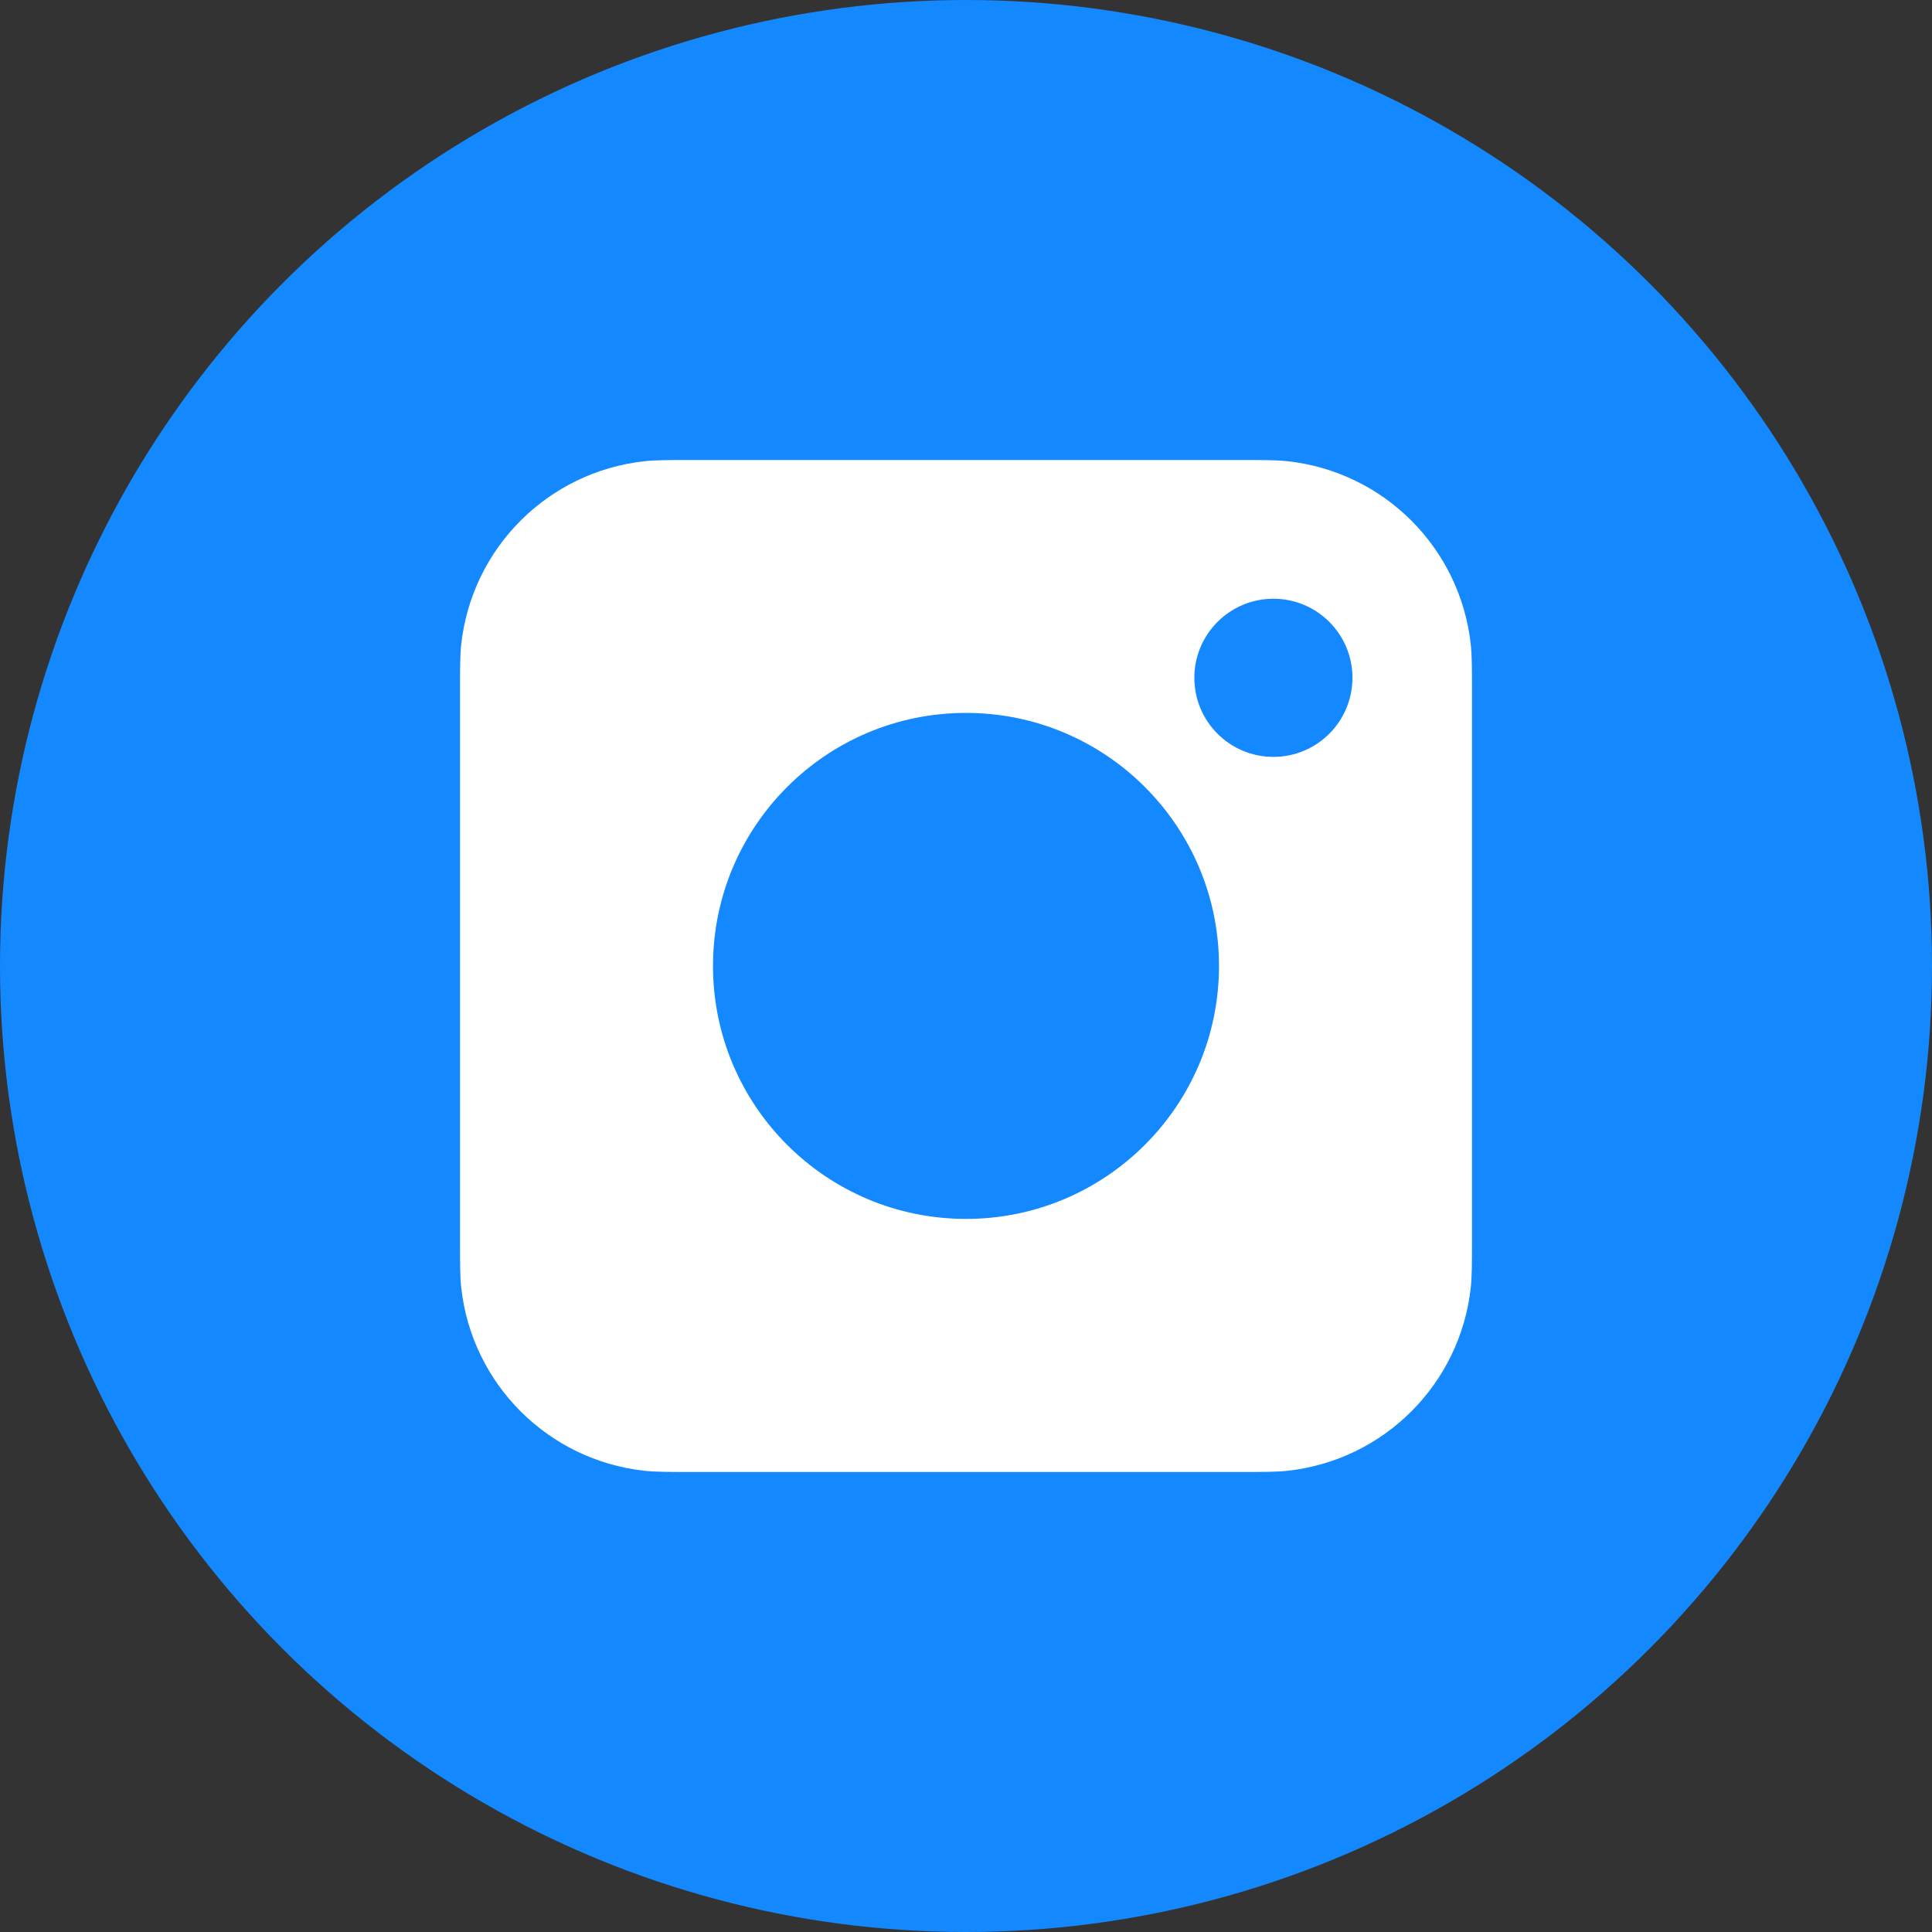
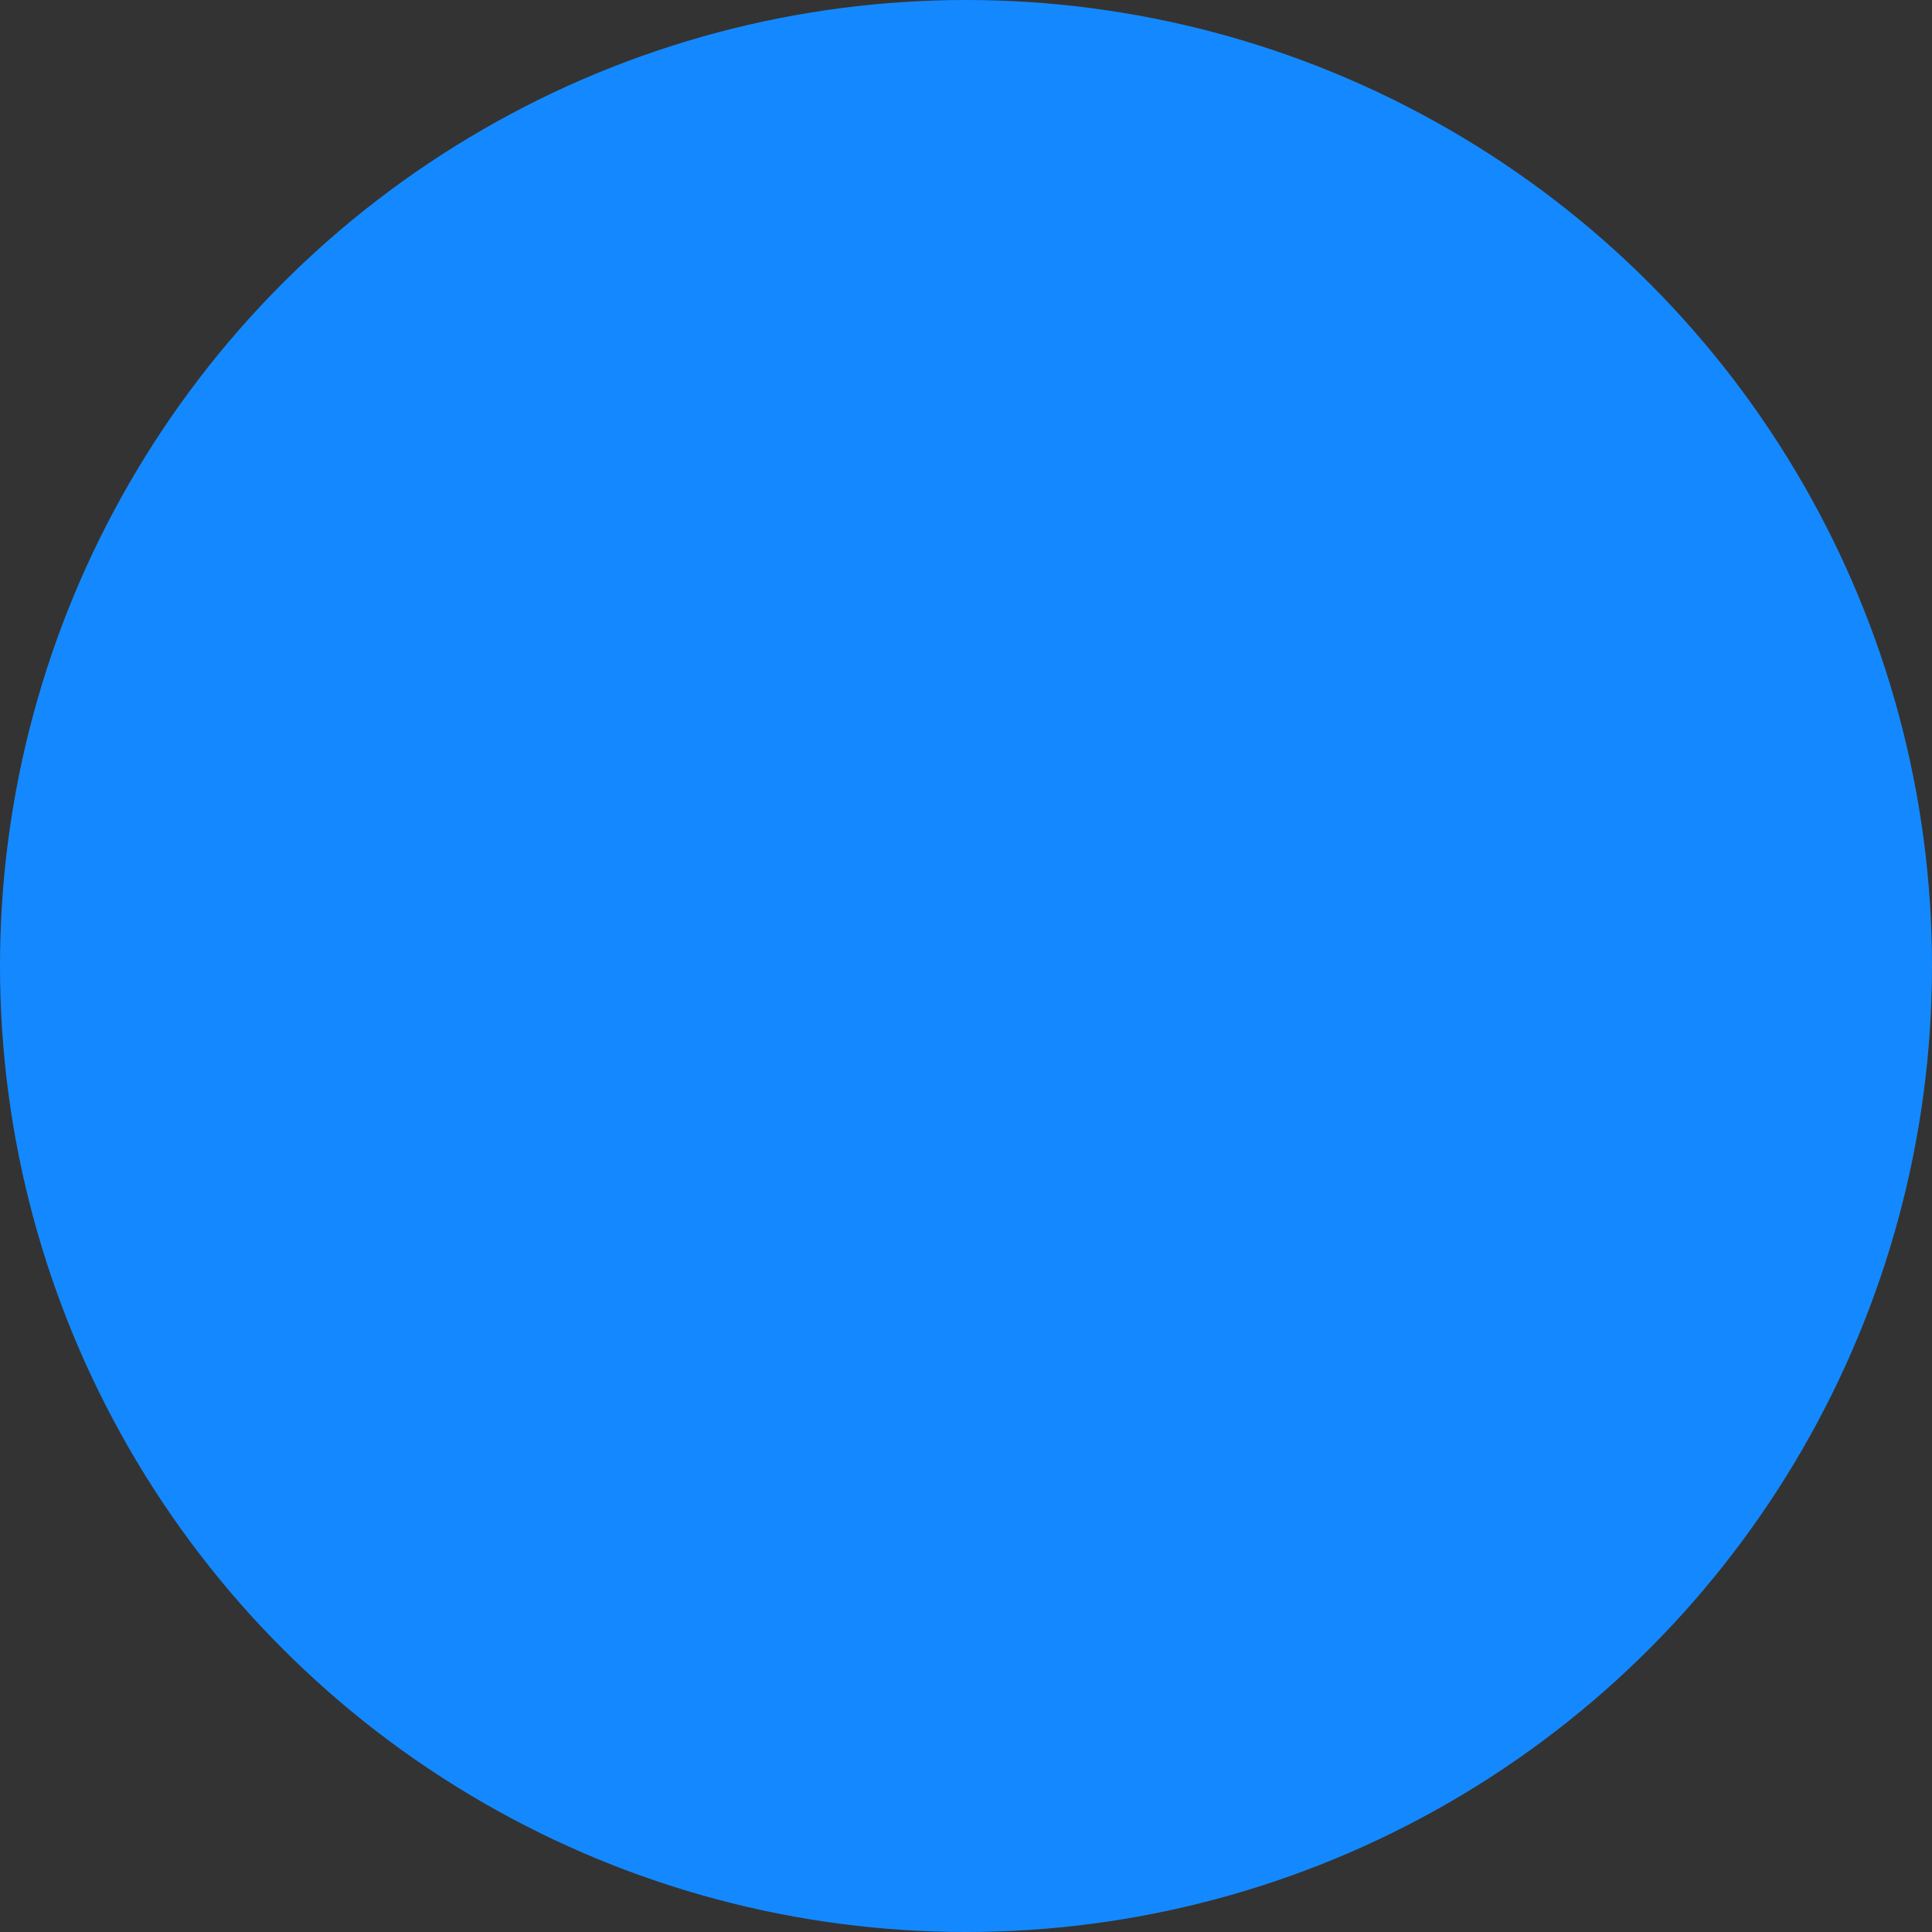
<svg xmlns="http://www.w3.org/2000/svg" width="42" height="42" viewBox="0 0 42 42" fill="none">
  <rect x="0" y="0" width="42" height="42" fill="#333333" stroke="none" />
  <circle cx="21" cy="21" r="21" fill="#1489FF" />
-   <path fill-rule="evenodd" clip-rule="evenodd" d="M10 15.13C10 14.545 10 14.252 10.027 14.006C10.258 11.912 11.912 10.258 14.006 10.027C14.252 10 14.545 10 15.13 10H26.87C27.455 10 27.748 10 27.994 10.027C30.088 10.258 31.742 11.912 31.973 14.006C32 14.252 32 14.545 32 15.13V26.87C32 27.455 32 27.748 31.973 27.994C31.742 30.088 30.088 31.742 27.994 31.973C27.748 32 27.455 32 26.87 32H15.13C14.545 32 14.252 32 14.006 31.973C11.912 31.742 10.258 30.088 10.027 27.994C10 27.748 10 27.455 10 26.87V15.13ZM26.5 20.998C26.5 24.036 24.038 26.498 21 26.498C17.962 26.498 15.5 24.036 15.5 20.998C15.5 17.961 17.962 15.498 21 15.498C24.038 15.498 26.5 17.961 26.5 20.998ZM27.683 16.454C28.632 16.454 29.401 15.684 29.401 14.735C29.401 13.786 28.632 13.016 27.683 13.016C26.733 13.016 25.964 13.786 25.964 14.735C25.964 15.684 26.733 16.454 27.683 16.454Z" fill="white" />
</svg>